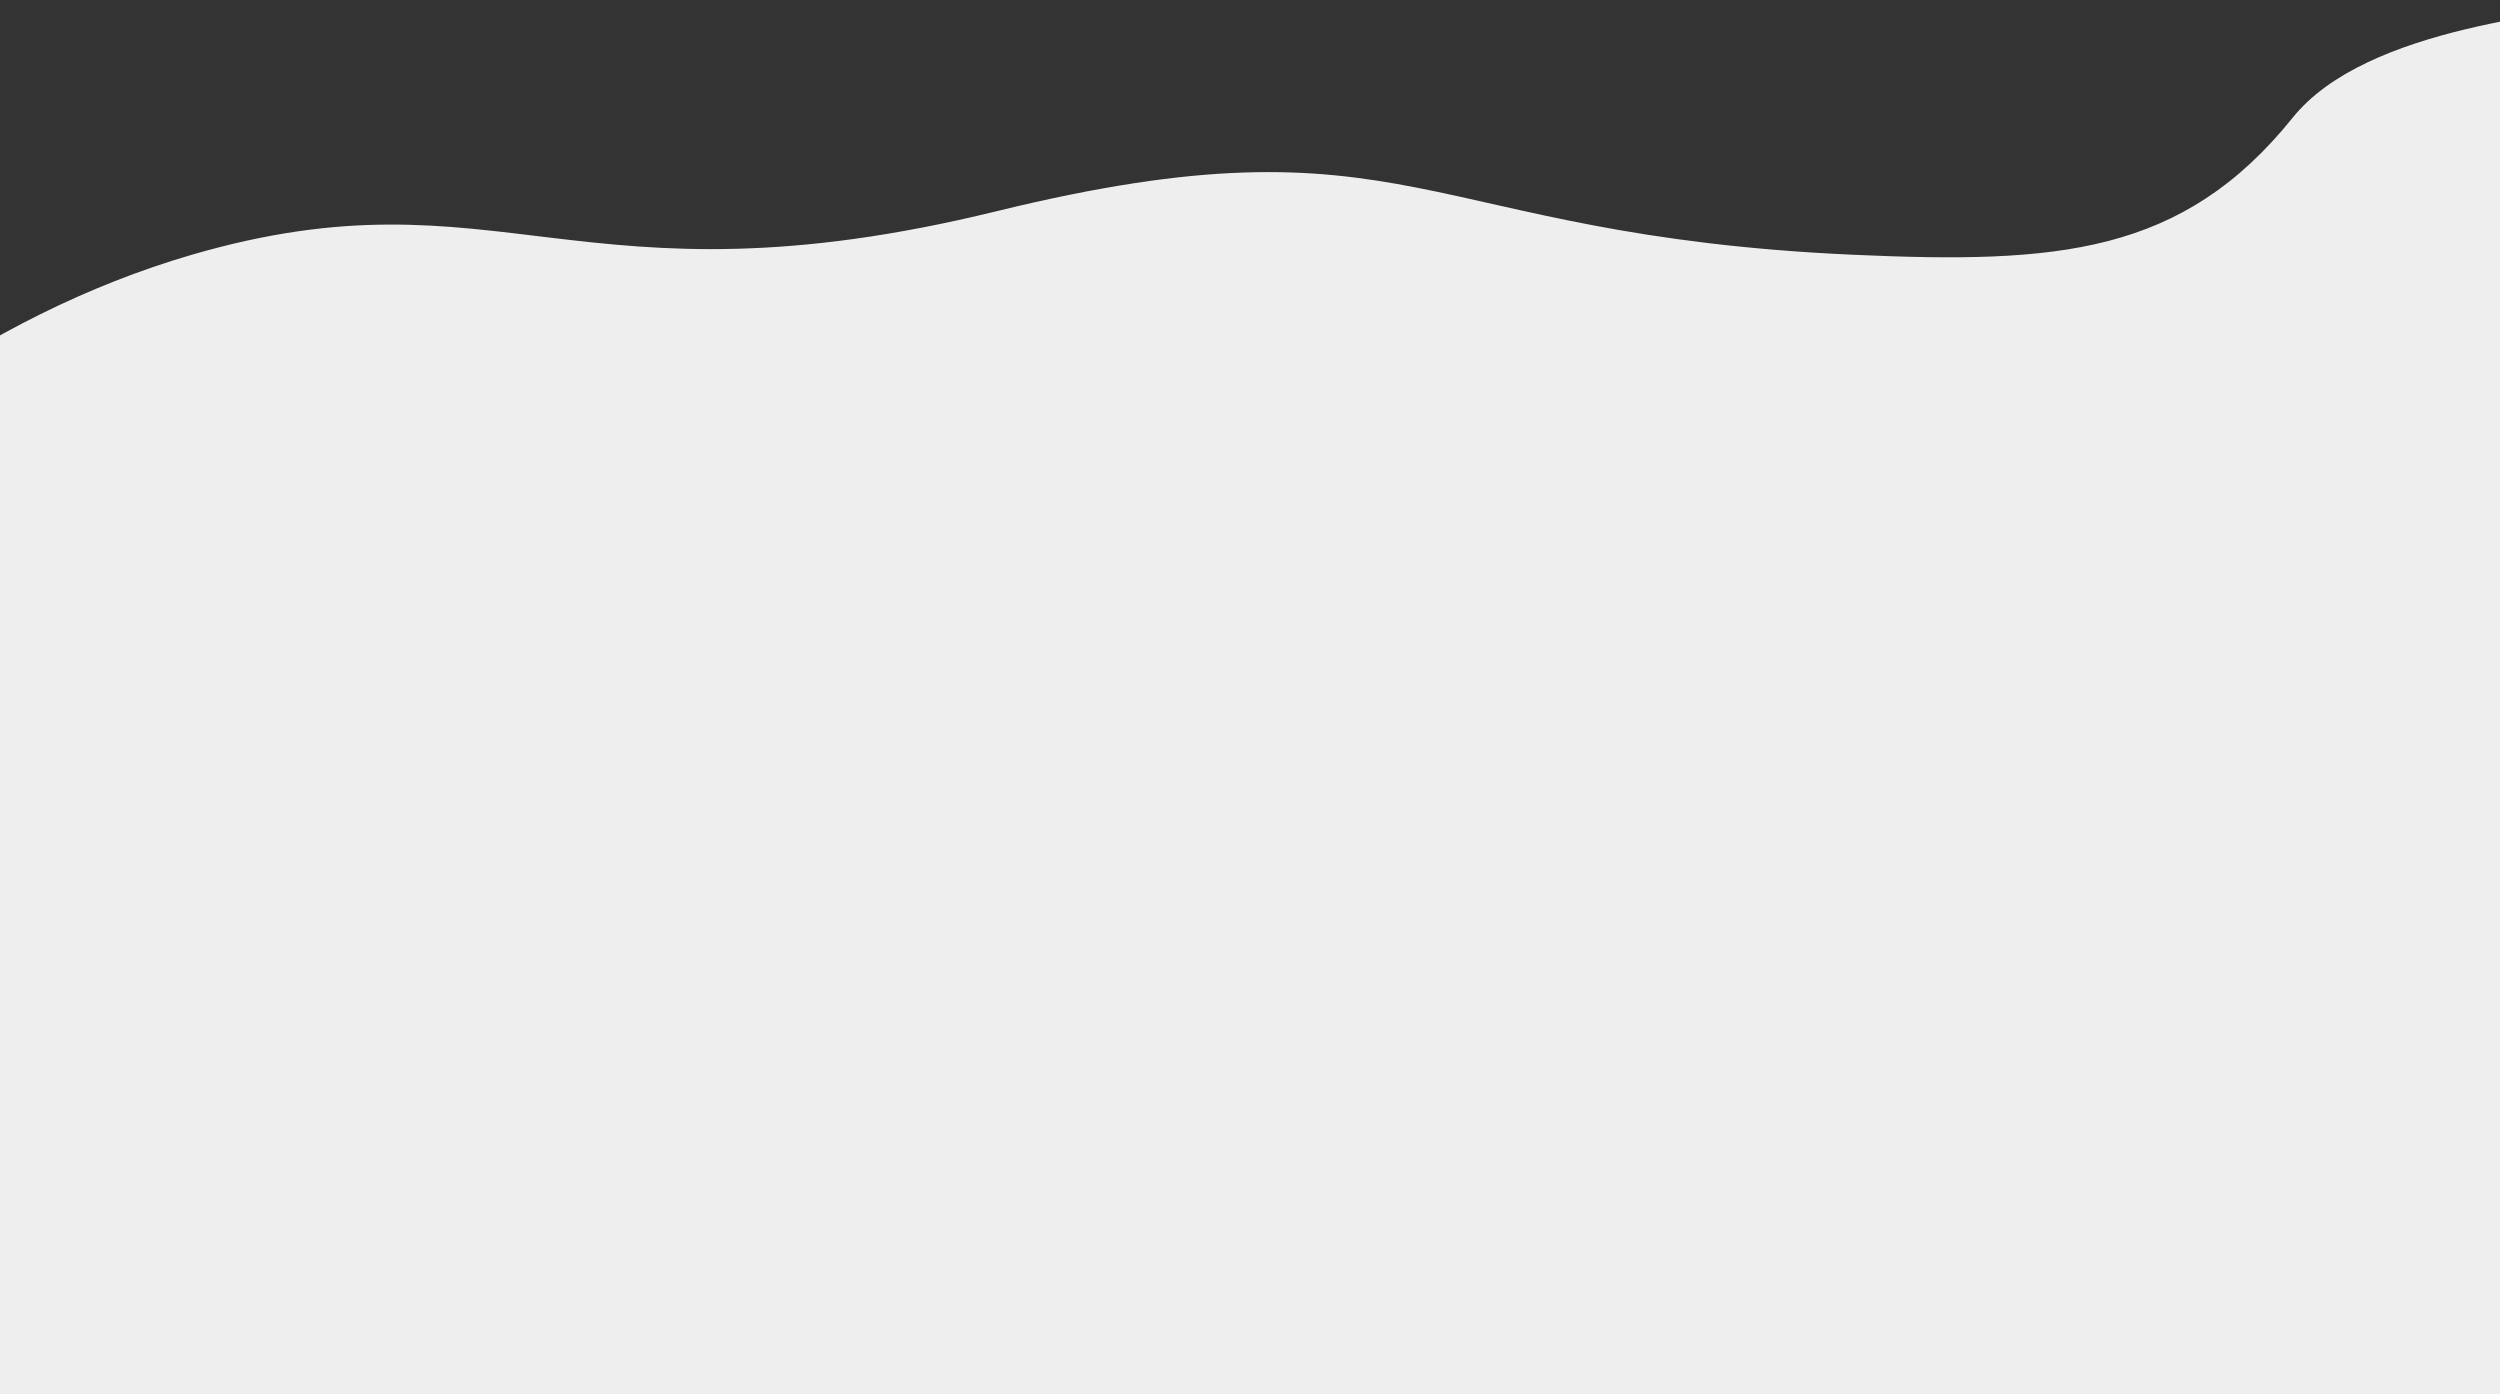
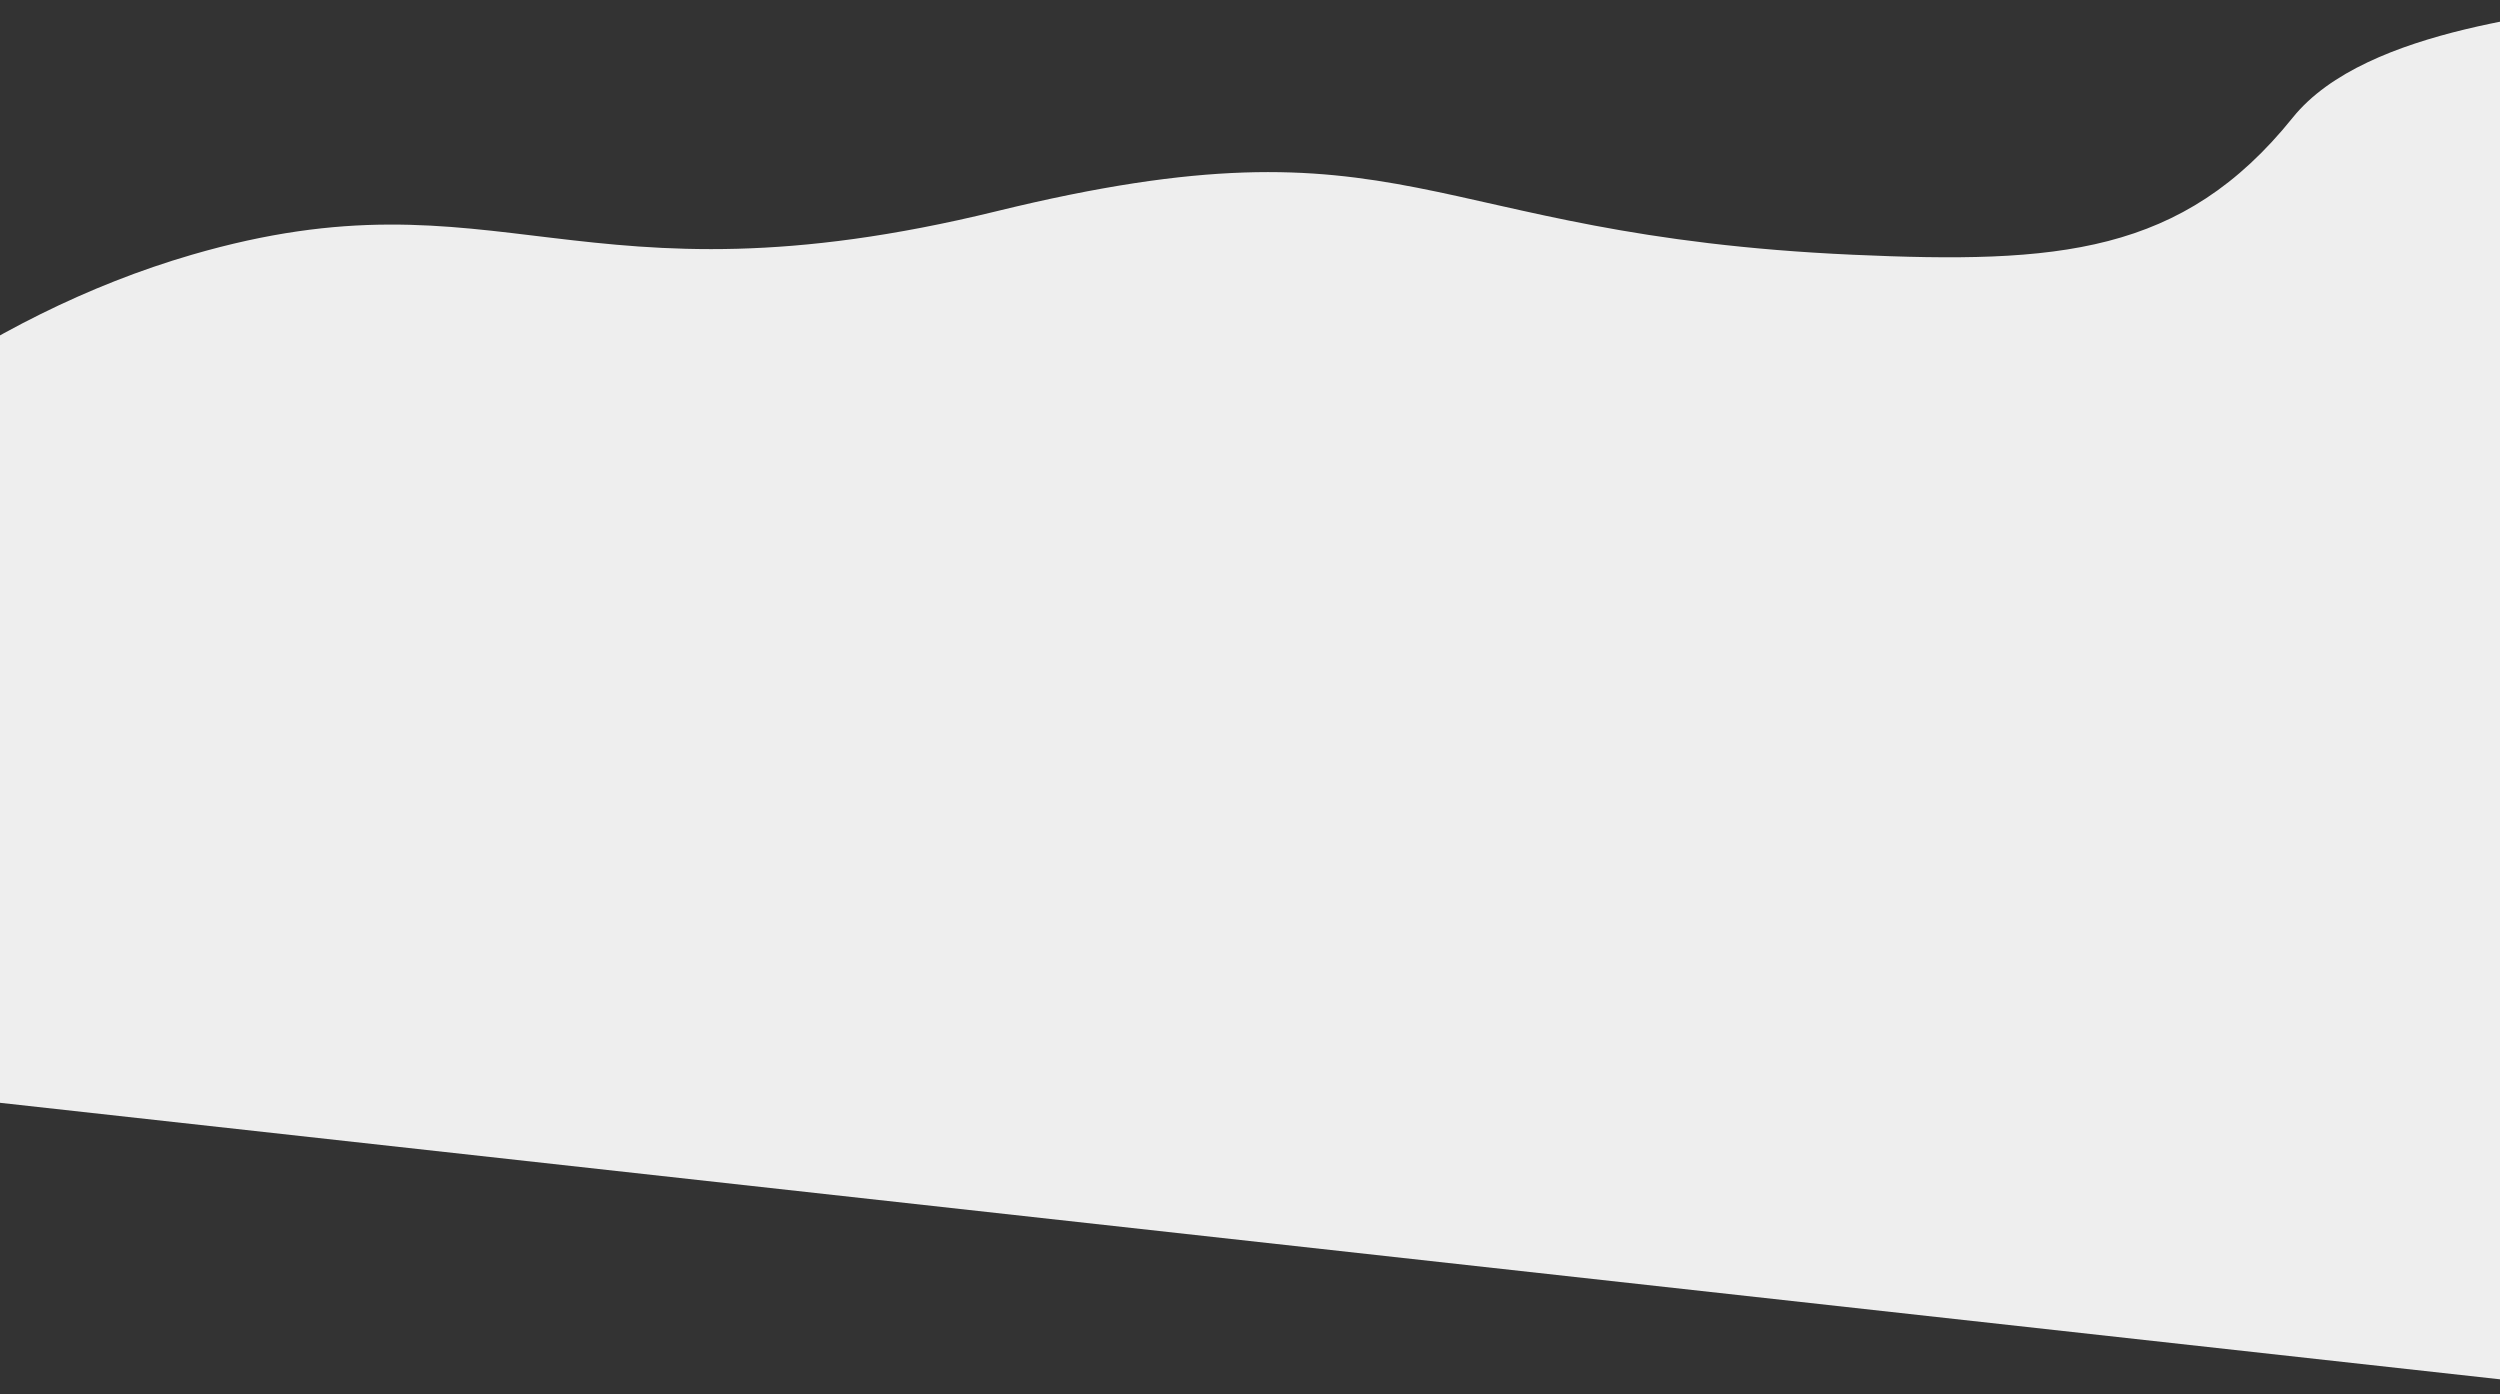
<svg xmlns="http://www.w3.org/2000/svg" width="1440" height="803" viewBox="0 0 1440 803" fill="none">
  <rect x="0" y="0" width="1440" height="803" fill="#333333" stroke="none" />
-   <path d="M1320.61 67.759C1363.21 14.774 1477.83 7.612 1517 0V803H-66.061L-212.578 611.703C-332.759 474.063 -127.661 216.046 110.461 146.749C287.982 95.087 332.239 180.862 574.016 121.667C812.545 63.267 816.545 135.518 1067.58 146.749C1184.88 151.997 1257.1 146.749 1320.61 67.759Z" fill="#EEEEEE" />
+   <path d="M1320.61 67.759C1363.21 14.774 1477.83 7.612 1517 0V803L-212.578 611.703C-332.759 474.063 -127.661 216.046 110.461 146.749C287.982 95.087 332.239 180.862 574.016 121.667C812.545 63.267 816.545 135.518 1067.58 146.749C1184.88 151.997 1257.1 146.749 1320.61 67.759Z" fill="#EEEEEE" />
</svg>